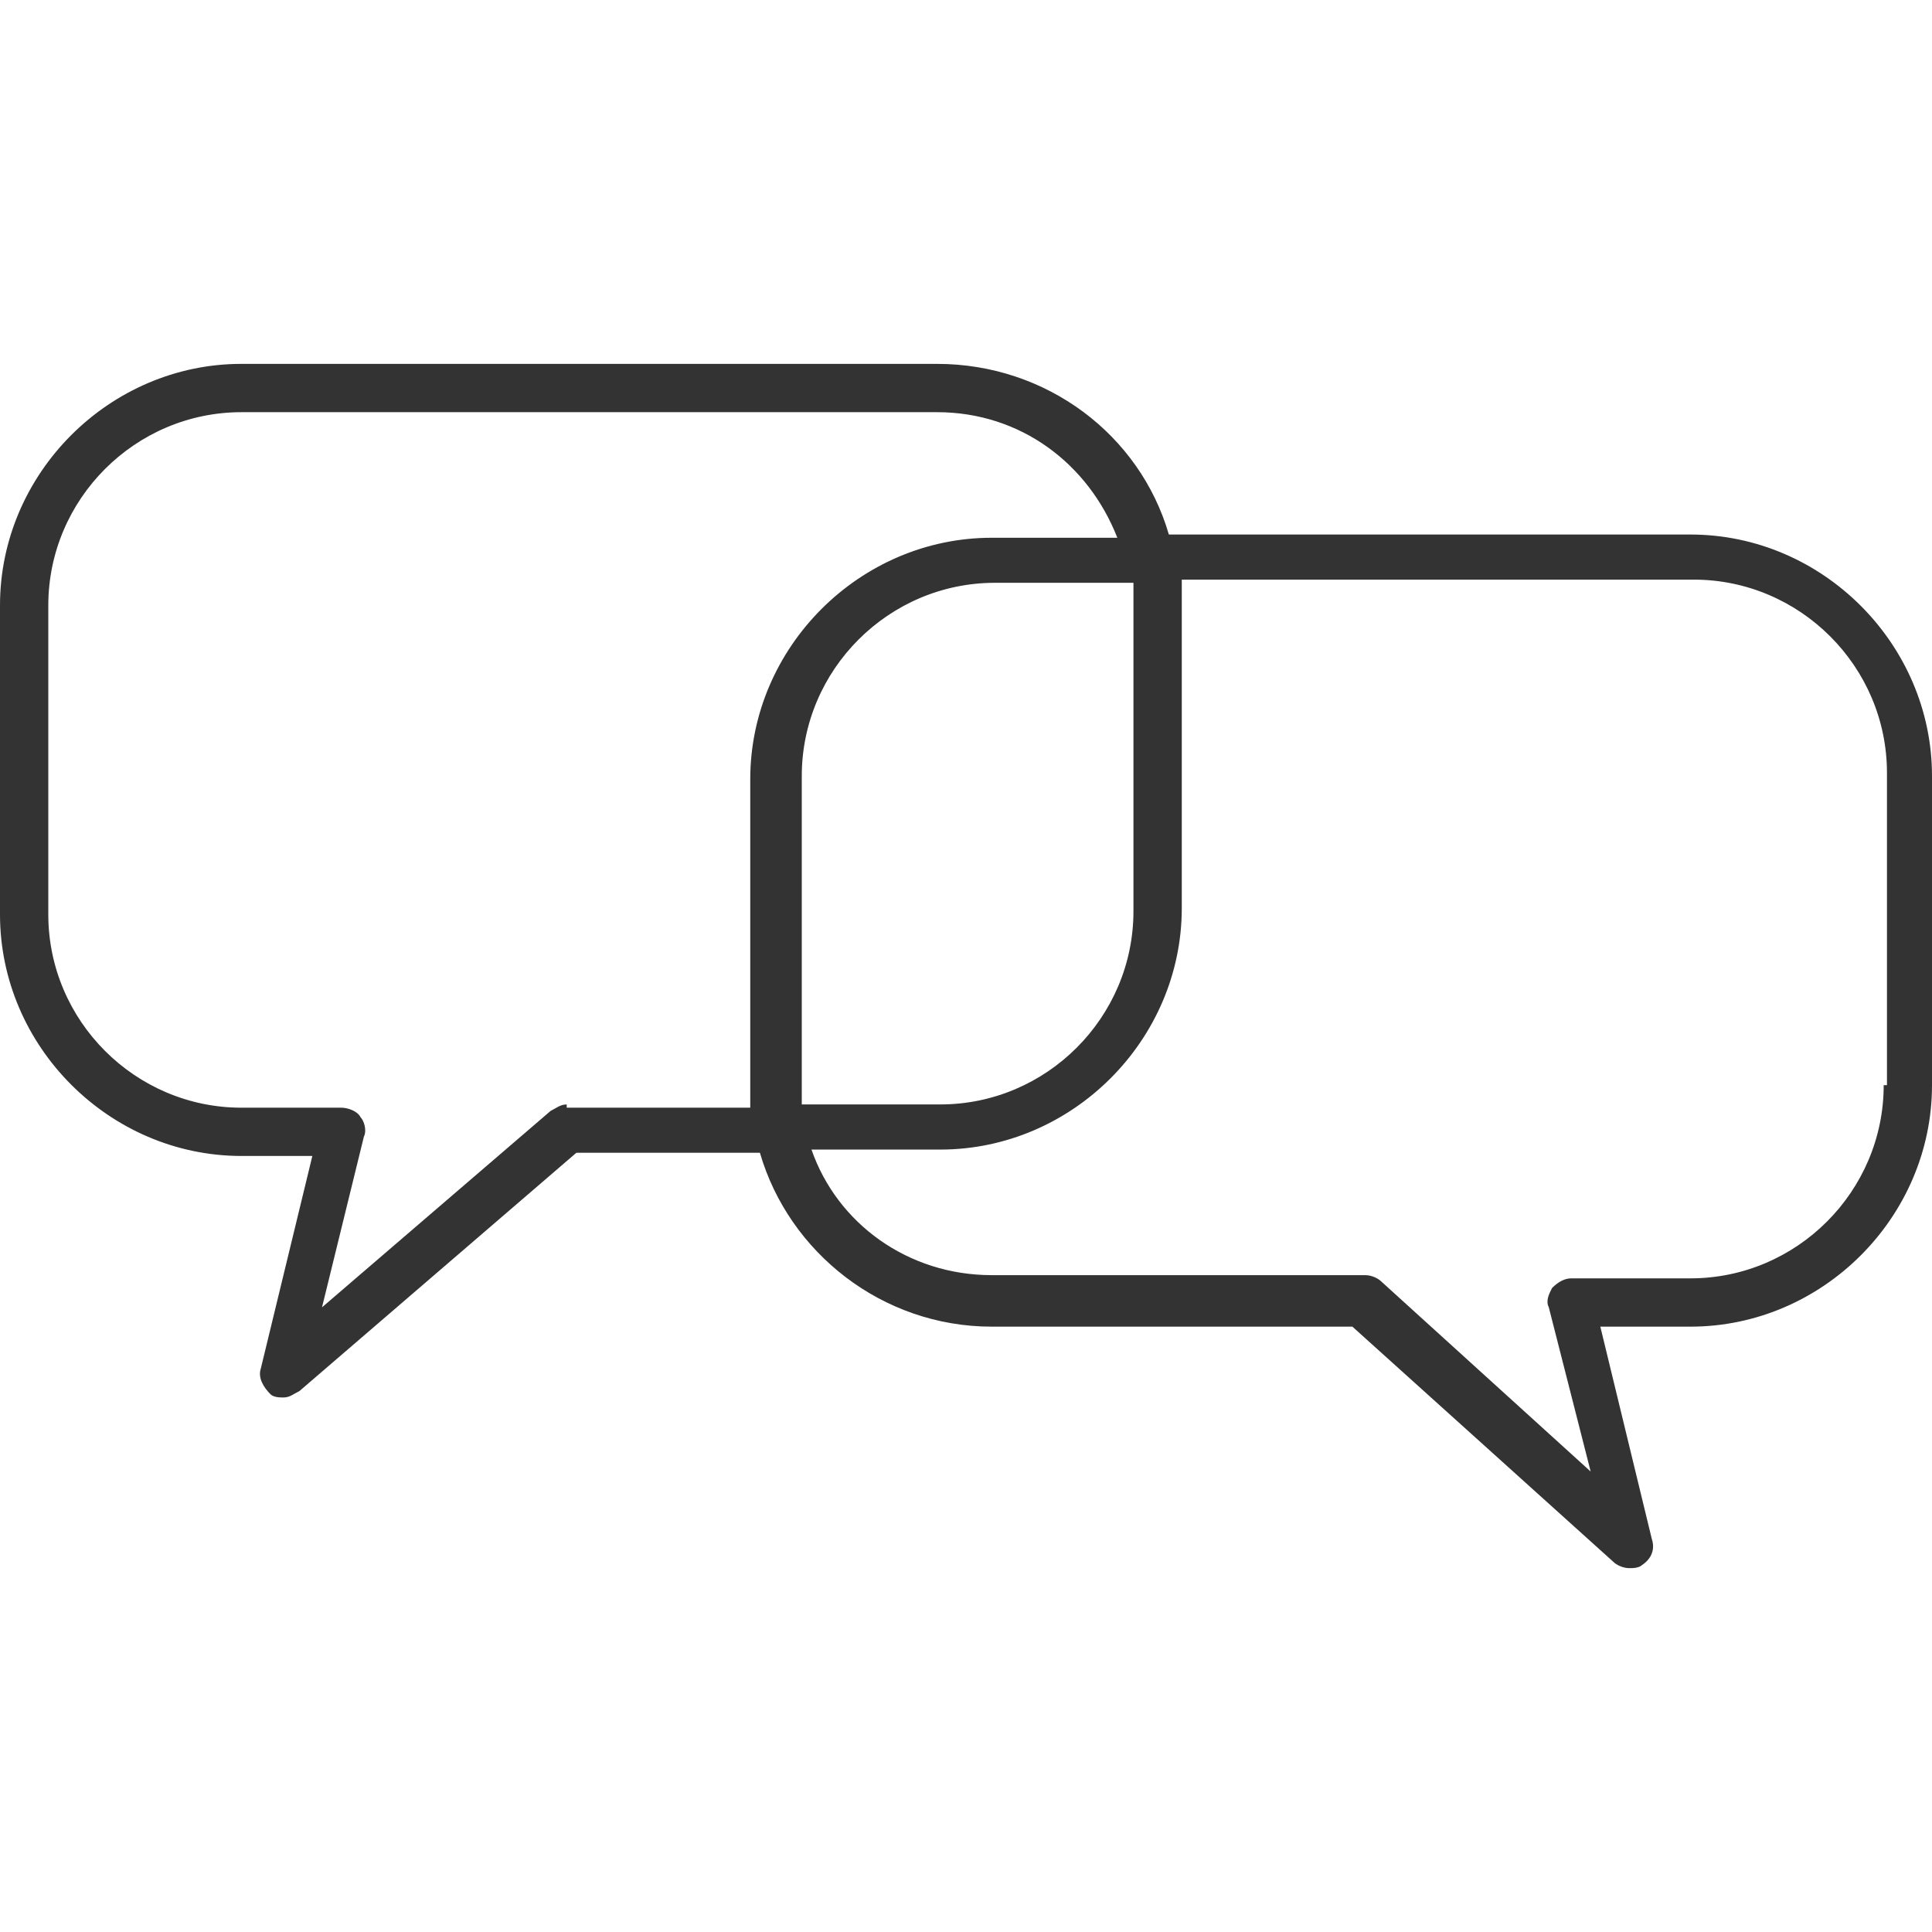
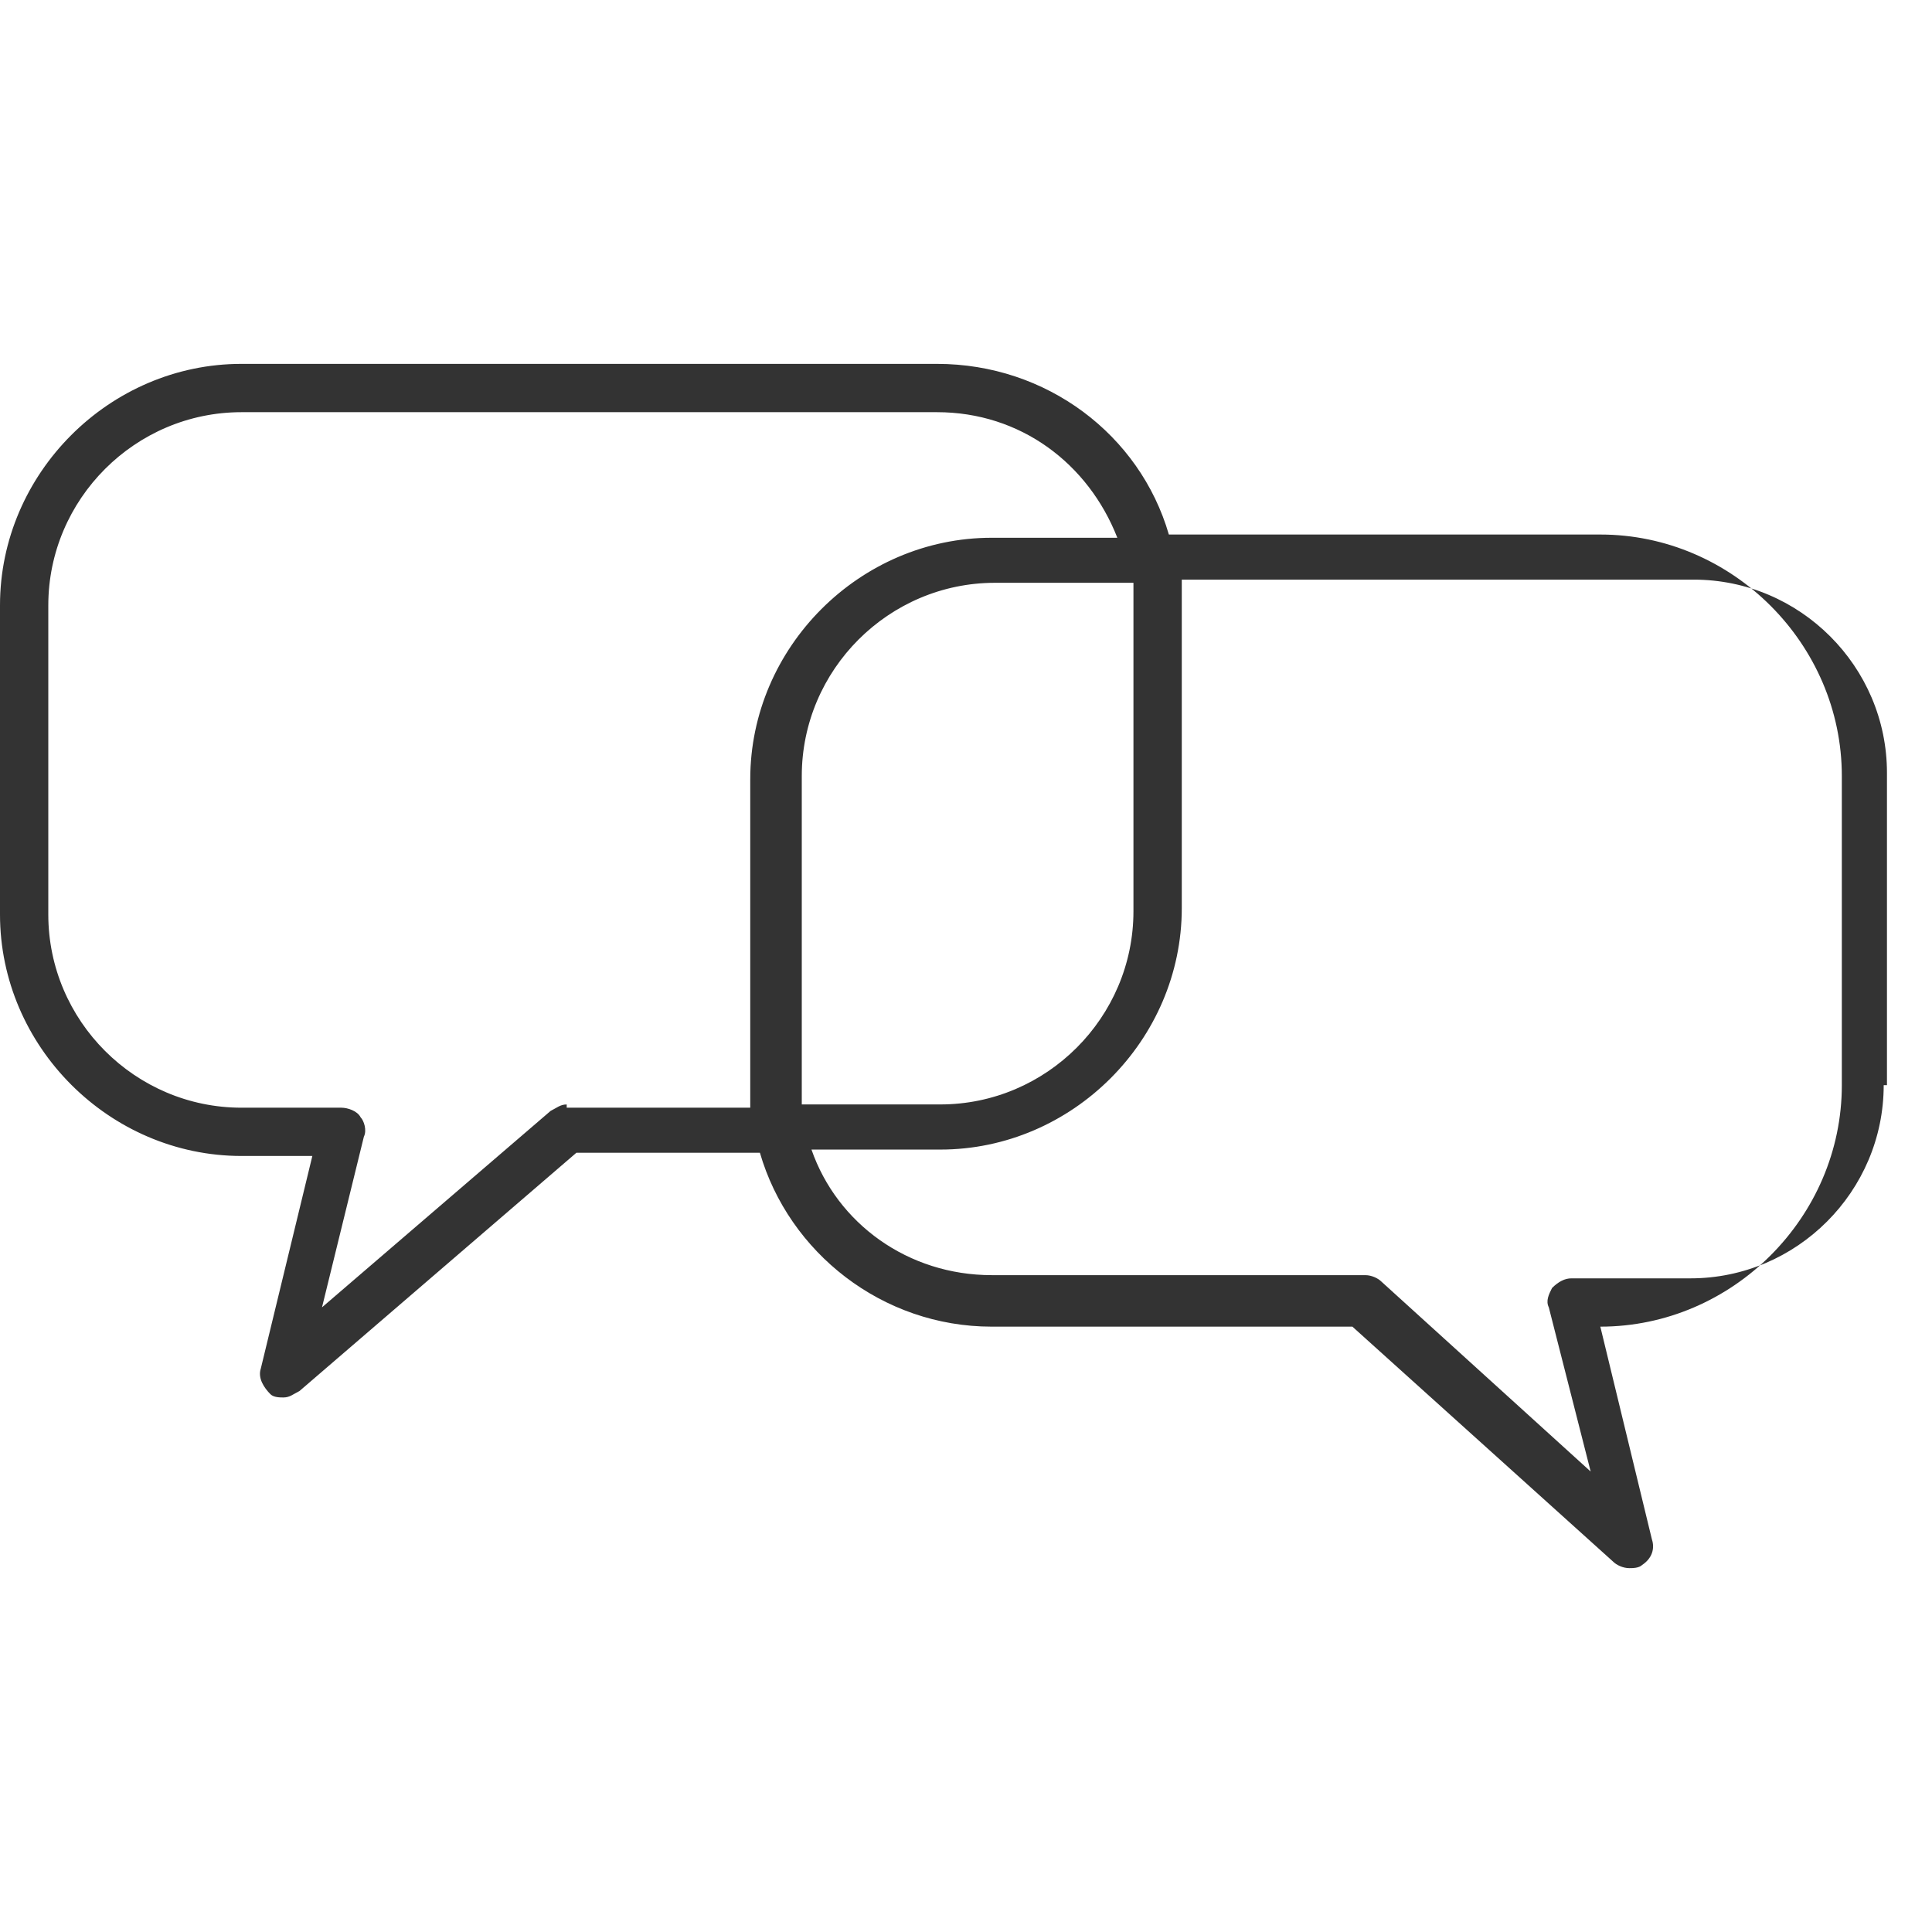
<svg xmlns="http://www.w3.org/2000/svg" version="1.1" width="64" height="64" viewBox="0 0 64 64">
-   <path fill="#333" d="M56 17.707h-17.28c-0.96-3.307-4.053-5.653-7.68-5.653h-23.040c-4.373-0.001-8 3.626-8 7.999v10.24c0 4.373 3.627 8 8 8h2.347l-1.707 7.040c-0.107 0.32 0.107 0.64 0.32 0.853 0.107 0.107 0.32 0.107 0.427 0.107 0.213 0 0.32-0.107 0.533-0.213l9.173-7.893h6.080c0.96 3.307 4.053 5.76 7.68 5.76h11.947l8.64 7.787c0.107 0.107 0.32 0.213 0.533 0.213 0.107 0 0.32 0 0.427-0.107 0.32-0.213 0.427-0.533 0.32-0.853l-1.707-7.040h2.987c4.373 0 8-3.627 8-8v-10.24c0-4.373-3.627-8-8-8zM18.773 36.587c-0.213 0-0.32 0.107-0.533 0.213l-7.573 6.507 1.387-5.653c0.107-0.213 0-0.533-0.107-0.64-0.107-0.213-0.427-0.32-0.64-0.32h-3.307c-3.52 0-6.4-2.88-6.4-6.4v-10.24c0-3.52 2.88-6.4 6.4-6.4h23.040c2.773 0 5.013 1.707 5.973 4.16h-4.16c-4.373 0-8 3.627-8 8v10.88h-6.080v-0.107zM37.547 20.053v10.133c0 3.52-2.88 6.4-6.4 6.4h-4.587v-10.88c0-3.52 2.88-6.4 6.4-6.4h4.587v0.747zM62.4 35.947c0 3.52-2.88 6.4-6.4 6.4h-3.947c-0.213 0-0.427 0.107-0.64 0.32-0.107 0.213-0.213 0.427-0.107 0.64l1.387 5.44-6.933-6.293c-0.107-0.107-0.32-0.213-0.533-0.213h-12.373c-2.773 0-5.12-1.707-5.973-4.16h4.267c4.373 0 8-3.627 8-8v-10.88h16.96c3.52 0 6.4 2.88 6.4 6.4v10.347h-0.107z" />
+   <path fill="#333" d="M56 17.707h-17.28c-0.96-3.307-4.053-5.653-7.68-5.653h-23.040c-4.373-0.001-8 3.626-8 7.999v10.24c0 4.373 3.627 8 8 8h2.347l-1.707 7.040c-0.107 0.32 0.107 0.64 0.32 0.853 0.107 0.107 0.32 0.107 0.427 0.107 0.213 0 0.32-0.107 0.533-0.213l9.173-7.893h6.080c0.96 3.307 4.053 5.76 7.68 5.76h11.947l8.64 7.787c0.107 0.107 0.32 0.213 0.533 0.213 0.107 0 0.32 0 0.427-0.107 0.32-0.213 0.427-0.533 0.32-0.853l-1.707-7.040c4.373 0 8-3.627 8-8v-10.24c0-4.373-3.627-8-8-8zM18.773 36.587c-0.213 0-0.32 0.107-0.533 0.213l-7.573 6.507 1.387-5.653c0.107-0.213 0-0.533-0.107-0.64-0.107-0.213-0.427-0.32-0.64-0.32h-3.307c-3.52 0-6.4-2.88-6.4-6.4v-10.24c0-3.52 2.88-6.4 6.4-6.4h23.040c2.773 0 5.013 1.707 5.973 4.16h-4.16c-4.373 0-8 3.627-8 8v10.88h-6.080v-0.107zM37.547 20.053v10.133c0 3.52-2.88 6.4-6.4 6.4h-4.587v-10.88c0-3.52 2.88-6.4 6.4-6.4h4.587v0.747zM62.4 35.947c0 3.52-2.88 6.4-6.4 6.4h-3.947c-0.213 0-0.427 0.107-0.64 0.32-0.107 0.213-0.213 0.427-0.107 0.64l1.387 5.44-6.933-6.293c-0.107-0.107-0.32-0.213-0.533-0.213h-12.373c-2.773 0-5.12-1.707-5.973-4.16h4.267c4.373 0 8-3.627 8-8v-10.88h16.96c3.52 0 6.4 2.88 6.4 6.4v10.347h-0.107z" />
</svg>